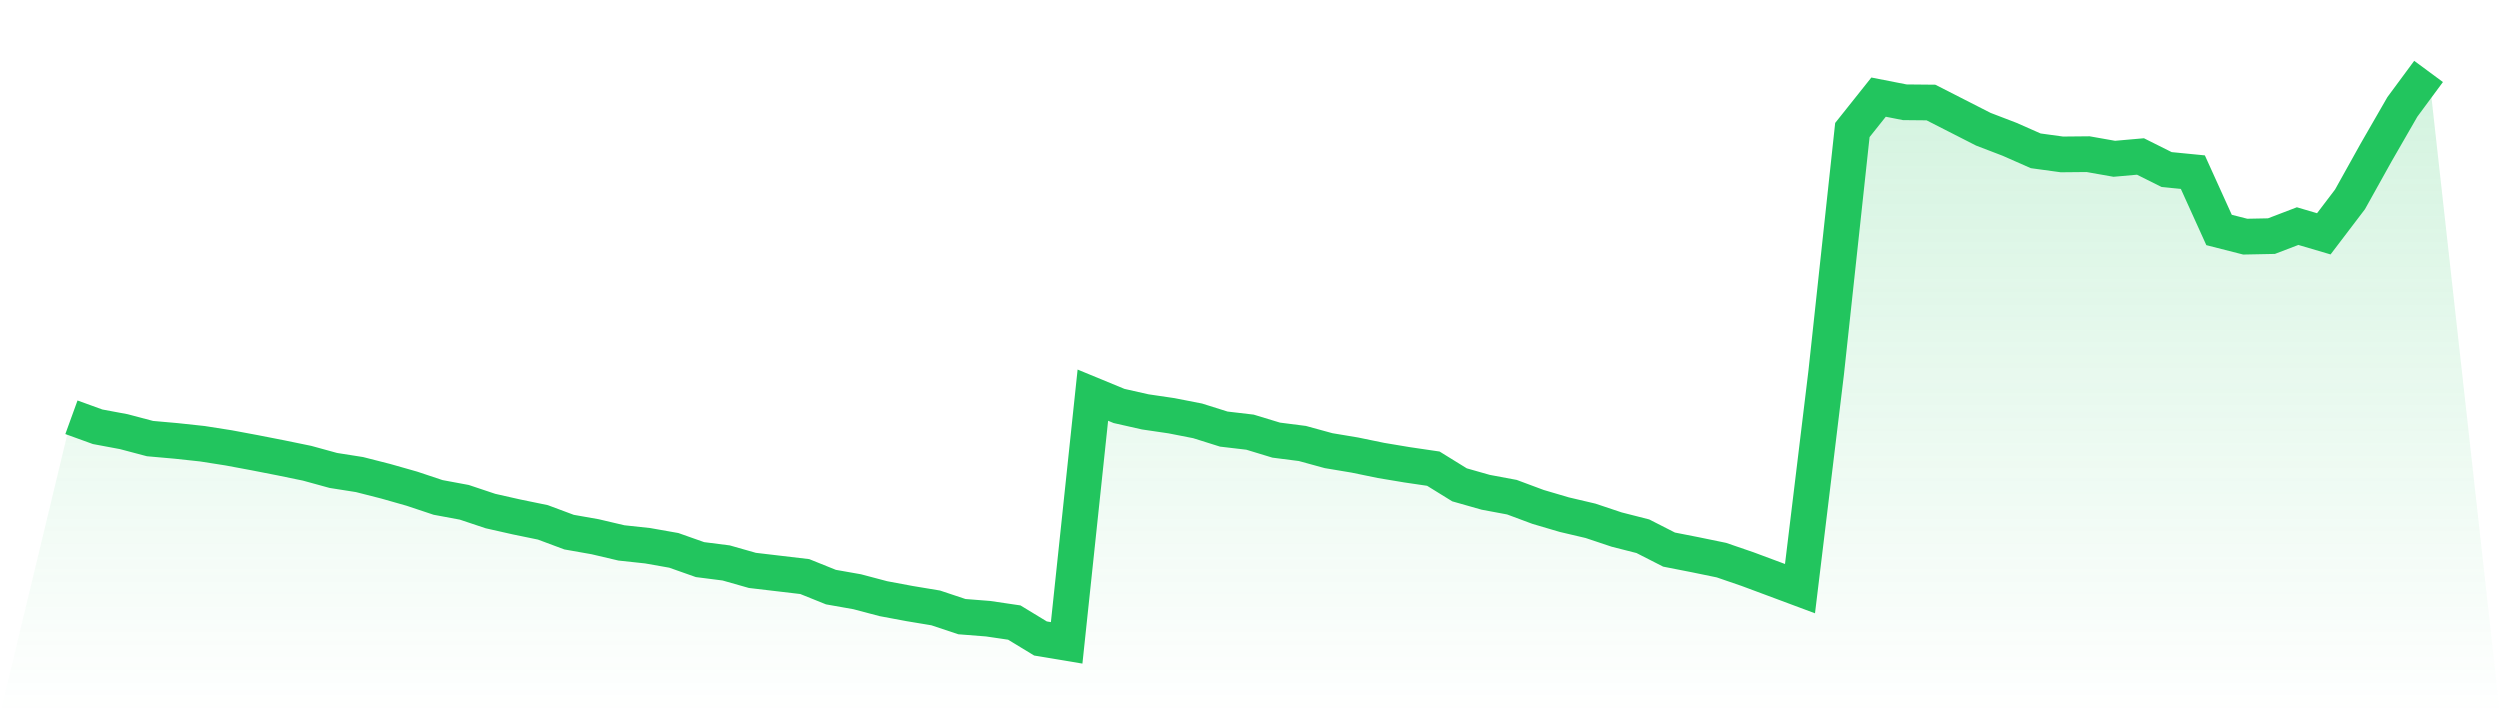
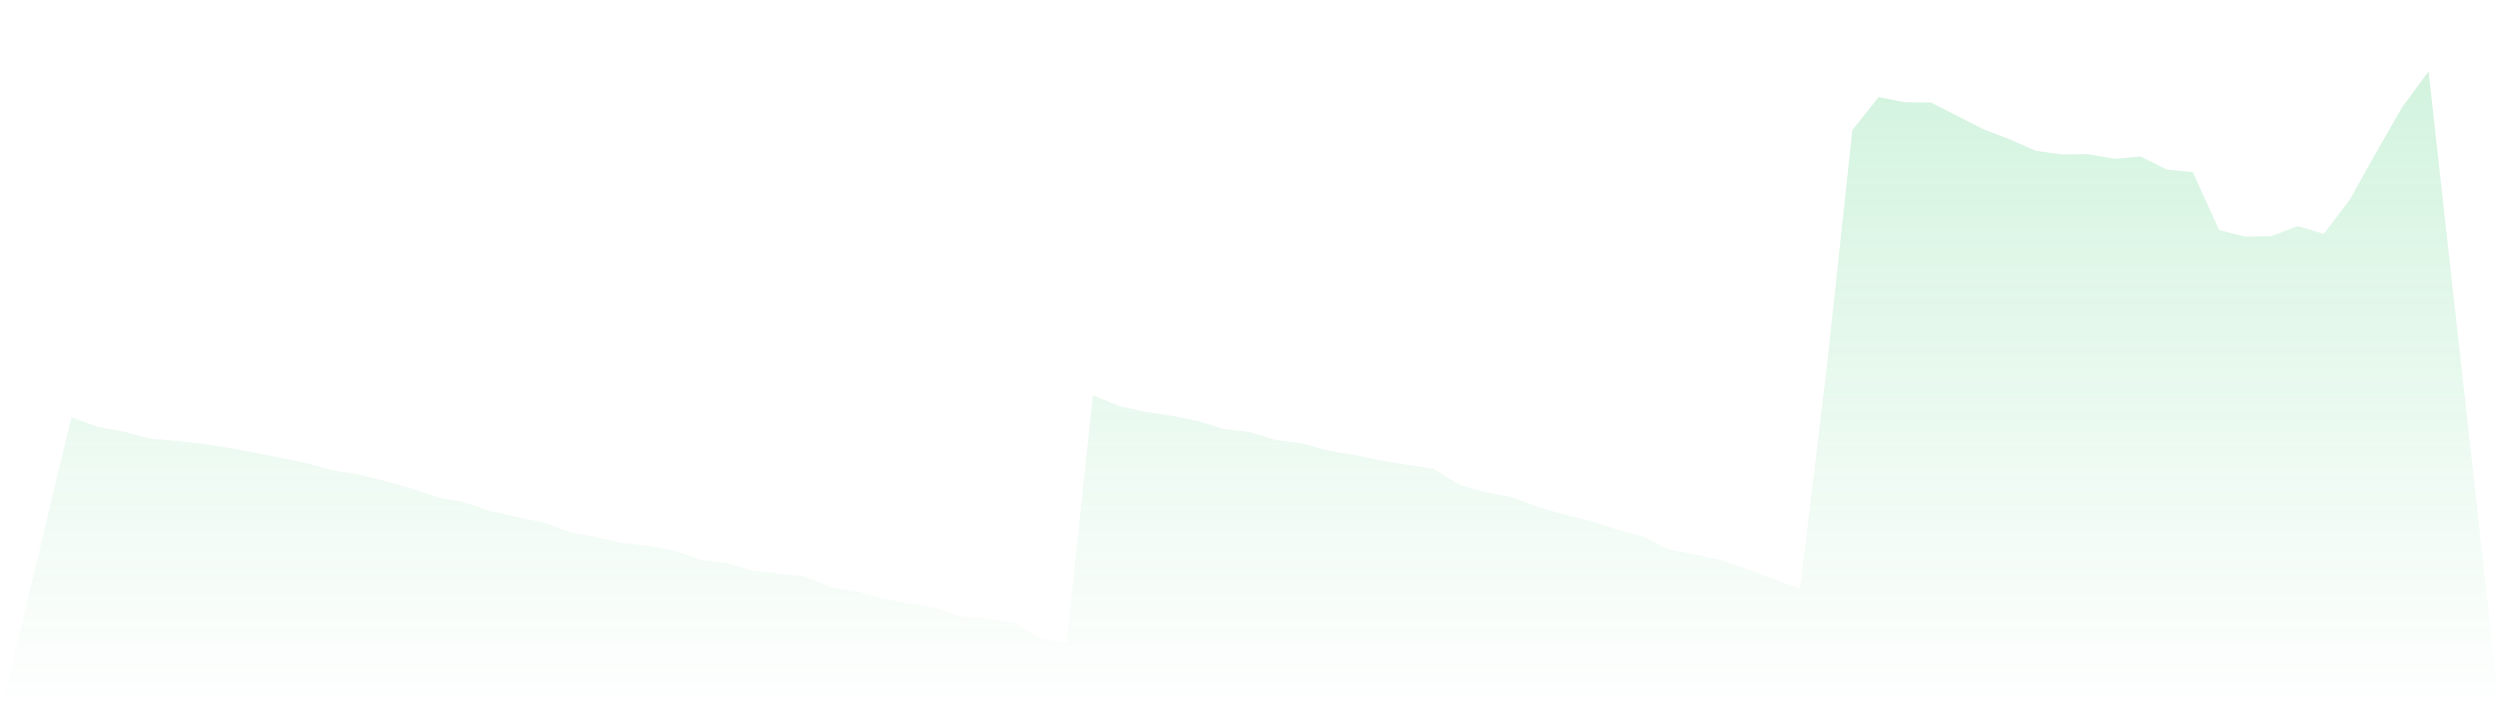
<svg xmlns="http://www.w3.org/2000/svg" viewBox="0 0 140 40">
  <defs>
    <linearGradient id="gradient" x1="0" x2="0" y1="0" y2="1">
      <stop offset="0%" stop-color="#22c55e" stop-opacity="0.2" />
      <stop offset="100%" stop-color="#22c55e" stop-opacity="0" />
    </linearGradient>
  </defs>
-   <path d="M4,23.367 L4,23.367 L5.467,23.899 L6.933,24.173 L8.4,24.561 L9.867,24.691 L11.333,24.849 L12.8,25.079 L14.267,25.353 L15.733,25.64 L17.2,25.942 L18.667,26.345 L20.133,26.576 L21.6,26.95 L23.067,27.367 L24.533,27.856 L26,28.129 L27.467,28.619 L28.933,28.95 L30.4,29.252 L31.867,29.799 L33.333,30.058 L34.8,30.403 L36.267,30.561 L37.733,30.82 L39.2,31.338 L40.667,31.525 L42.133,31.942 L43.6,32.115 L45.067,32.288 L46.533,32.878 L48,33.137 L49.467,33.525 L50.933,33.799 L52.4,34.043 L53.867,34.532 L55.333,34.647 L56.8,34.863 L58.267,35.755 L59.733,36 L61.2,22.129 L62.667,22.734 L64.133,23.065 L65.6,23.281 L67.067,23.568 L68.533,24.029 L70,24.201 L71.467,24.647 L72.933,24.835 L74.4,25.237 L75.867,25.482 L77.333,25.784 L78.8,26.029 L80.267,26.245 L81.733,27.151 L83.2,27.568 L84.667,27.842 L86.133,28.388 L87.6,28.82 L89.067,29.165 L90.533,29.655 L92,30.029 L93.467,30.777 L94.933,31.065 L96.4,31.367 L97.867,31.871 L99.333,32.417 L100.8,32.964 L102.267,20.863 L103.733,7.281 L105.2,5.439 L106.667,5.727 L108.133,5.741 L109.6,6.489 L111.067,7.237 L112.533,7.799 L114,8.446 L115.467,8.647 L116.933,8.633 L118.4,8.892 L119.867,8.763 L121.333,9.496 L122.8,9.64 L124.267,12.878 L125.733,13.252 L127.2,13.223 L128.667,12.662 L130.133,13.094 L131.6,11.165 L133.067,8.532 L134.533,5.986 L136,4 L140,40 L0,40 z" fill="url(#gradient)" />
-   <path d="M4,23.367 L4,23.367 L5.467,23.899 L6.933,24.173 L8.4,24.561 L9.867,24.691 L11.333,24.849 L12.8,25.079 L14.267,25.353 L15.733,25.64 L17.2,25.942 L18.667,26.345 L20.133,26.576 L21.6,26.95 L23.067,27.367 L24.533,27.856 L26,28.129 L27.467,28.619 L28.933,28.95 L30.4,29.252 L31.867,29.799 L33.333,30.058 L34.8,30.403 L36.267,30.561 L37.733,30.82 L39.2,31.338 L40.667,31.525 L42.133,31.942 L43.6,32.115 L45.067,32.288 L46.533,32.878 L48,33.137 L49.467,33.525 L50.933,33.799 L52.4,34.043 L53.867,34.532 L55.333,34.647 L56.8,34.863 L58.267,35.755 L59.733,36 L61.2,22.129 L62.667,22.734 L64.133,23.065 L65.6,23.281 L67.067,23.568 L68.533,24.029 L70,24.201 L71.467,24.647 L72.933,24.835 L74.4,25.237 L75.867,25.482 L77.333,25.784 L78.8,26.029 L80.267,26.245 L81.733,27.151 L83.2,27.568 L84.667,27.842 L86.133,28.388 L87.6,28.82 L89.067,29.165 L90.533,29.655 L92,30.029 L93.467,30.777 L94.933,31.065 L96.4,31.367 L97.867,31.871 L99.333,32.417 L100.8,32.964 L102.267,20.863 L103.733,7.281 L105.2,5.439 L106.667,5.727 L108.133,5.741 L109.6,6.489 L111.067,7.237 L112.533,7.799 L114,8.446 L115.467,8.647 L116.933,8.633 L118.4,8.892 L119.867,8.763 L121.333,9.496 L122.8,9.64 L124.267,12.878 L125.733,13.252 L127.2,13.223 L128.667,12.662 L130.133,13.094 L131.6,11.165 L133.067,8.532 L134.533,5.986 L136,4" fill="none" stroke="#22c55e" stroke-width="2" />
+   <path d="M4,23.367 L4,23.367 L5.467,23.899 L6.933,24.173 L8.4,24.561 L9.867,24.691 L11.333,24.849 L12.8,25.079 L14.267,25.353 L15.733,25.64 L17.2,25.942 L18.667,26.345 L20.133,26.576 L21.6,26.95 L23.067,27.367 L24.533,27.856 L26,28.129 L27.467,28.619 L28.933,28.95 L30.4,29.252 L31.867,29.799 L33.333,30.058 L34.8,30.403 L36.267,30.561 L37.733,30.82 L39.2,31.338 L40.667,31.525 L42.133,31.942 L45.067,32.288 L46.533,32.878 L48,33.137 L49.467,33.525 L50.933,33.799 L52.4,34.043 L53.867,34.532 L55.333,34.647 L56.8,34.863 L58.267,35.755 L59.733,36 L61.2,22.129 L62.667,22.734 L64.133,23.065 L65.6,23.281 L67.067,23.568 L68.533,24.029 L70,24.201 L71.467,24.647 L72.933,24.835 L74.4,25.237 L75.867,25.482 L77.333,25.784 L78.8,26.029 L80.267,26.245 L81.733,27.151 L83.2,27.568 L84.667,27.842 L86.133,28.388 L87.6,28.82 L89.067,29.165 L90.533,29.655 L92,30.029 L93.467,30.777 L94.933,31.065 L96.4,31.367 L97.867,31.871 L99.333,32.417 L100.8,32.964 L102.267,20.863 L103.733,7.281 L105.2,5.439 L106.667,5.727 L108.133,5.741 L109.6,6.489 L111.067,7.237 L112.533,7.799 L114,8.446 L115.467,8.647 L116.933,8.633 L118.4,8.892 L119.867,8.763 L121.333,9.496 L122.8,9.64 L124.267,12.878 L125.733,13.252 L127.2,13.223 L128.667,12.662 L130.133,13.094 L131.6,11.165 L133.067,8.532 L134.533,5.986 L136,4 L140,40 L0,40 z" fill="url(#gradient)" />
</svg>